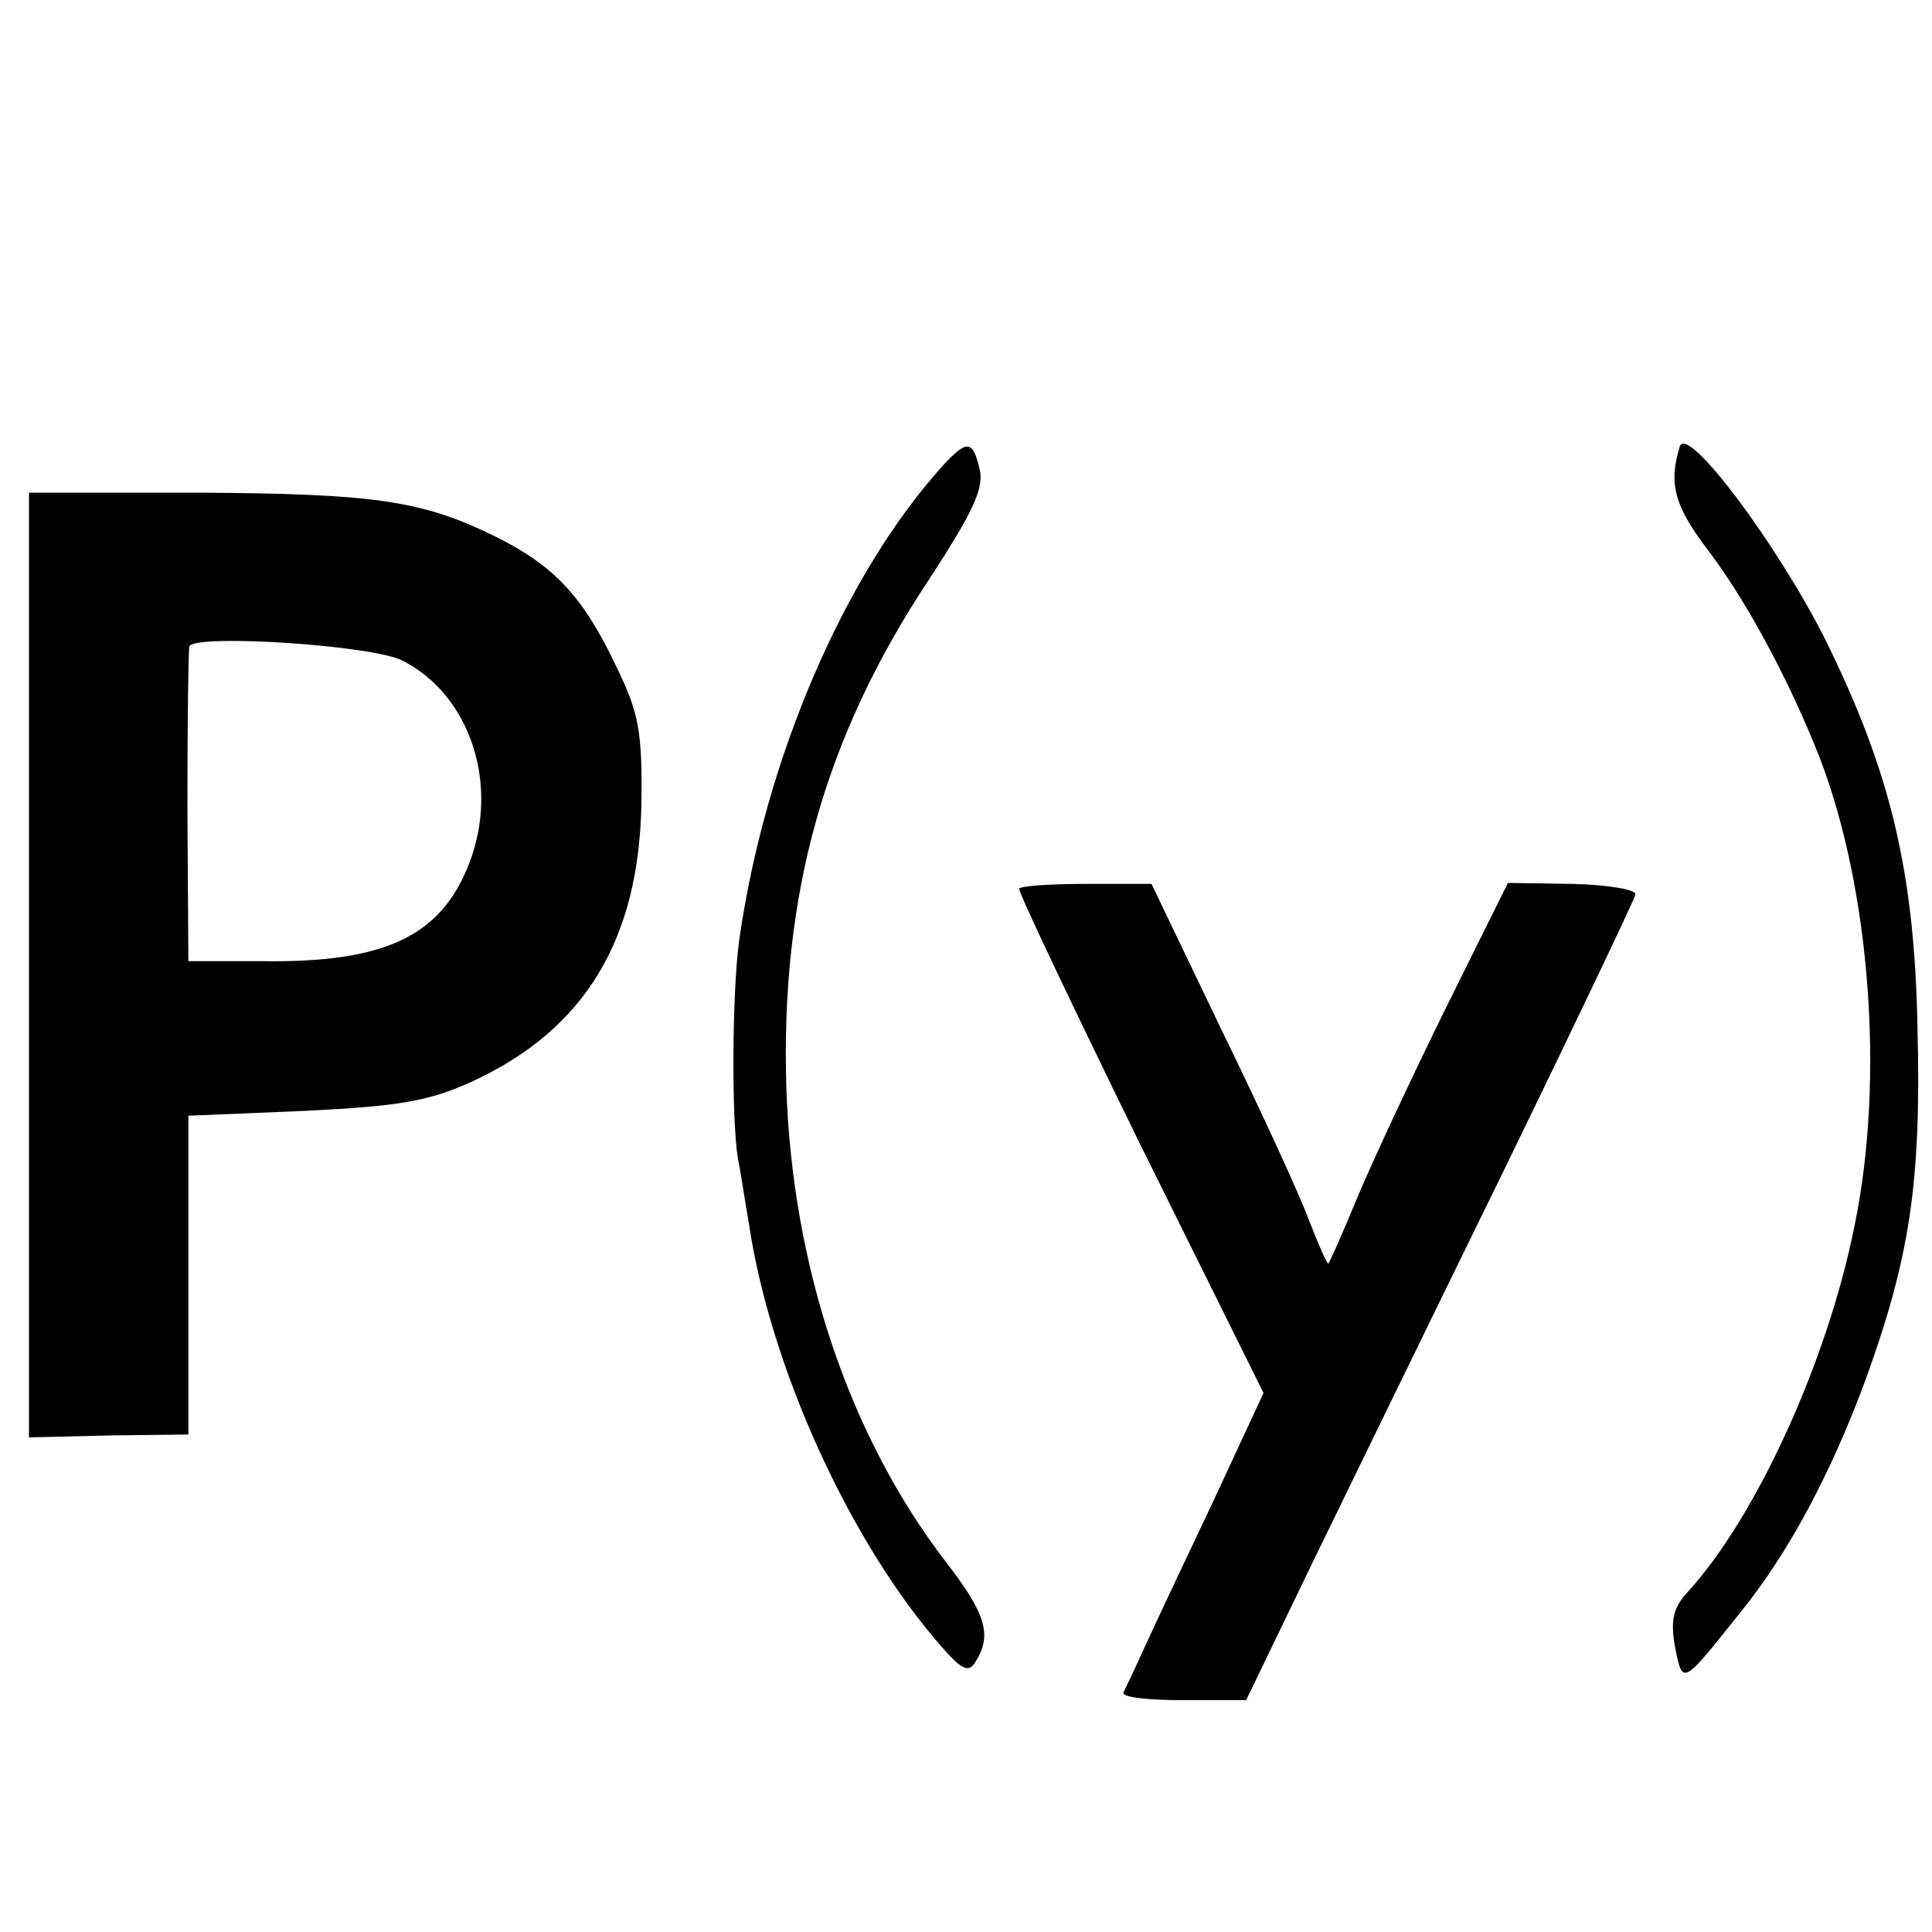
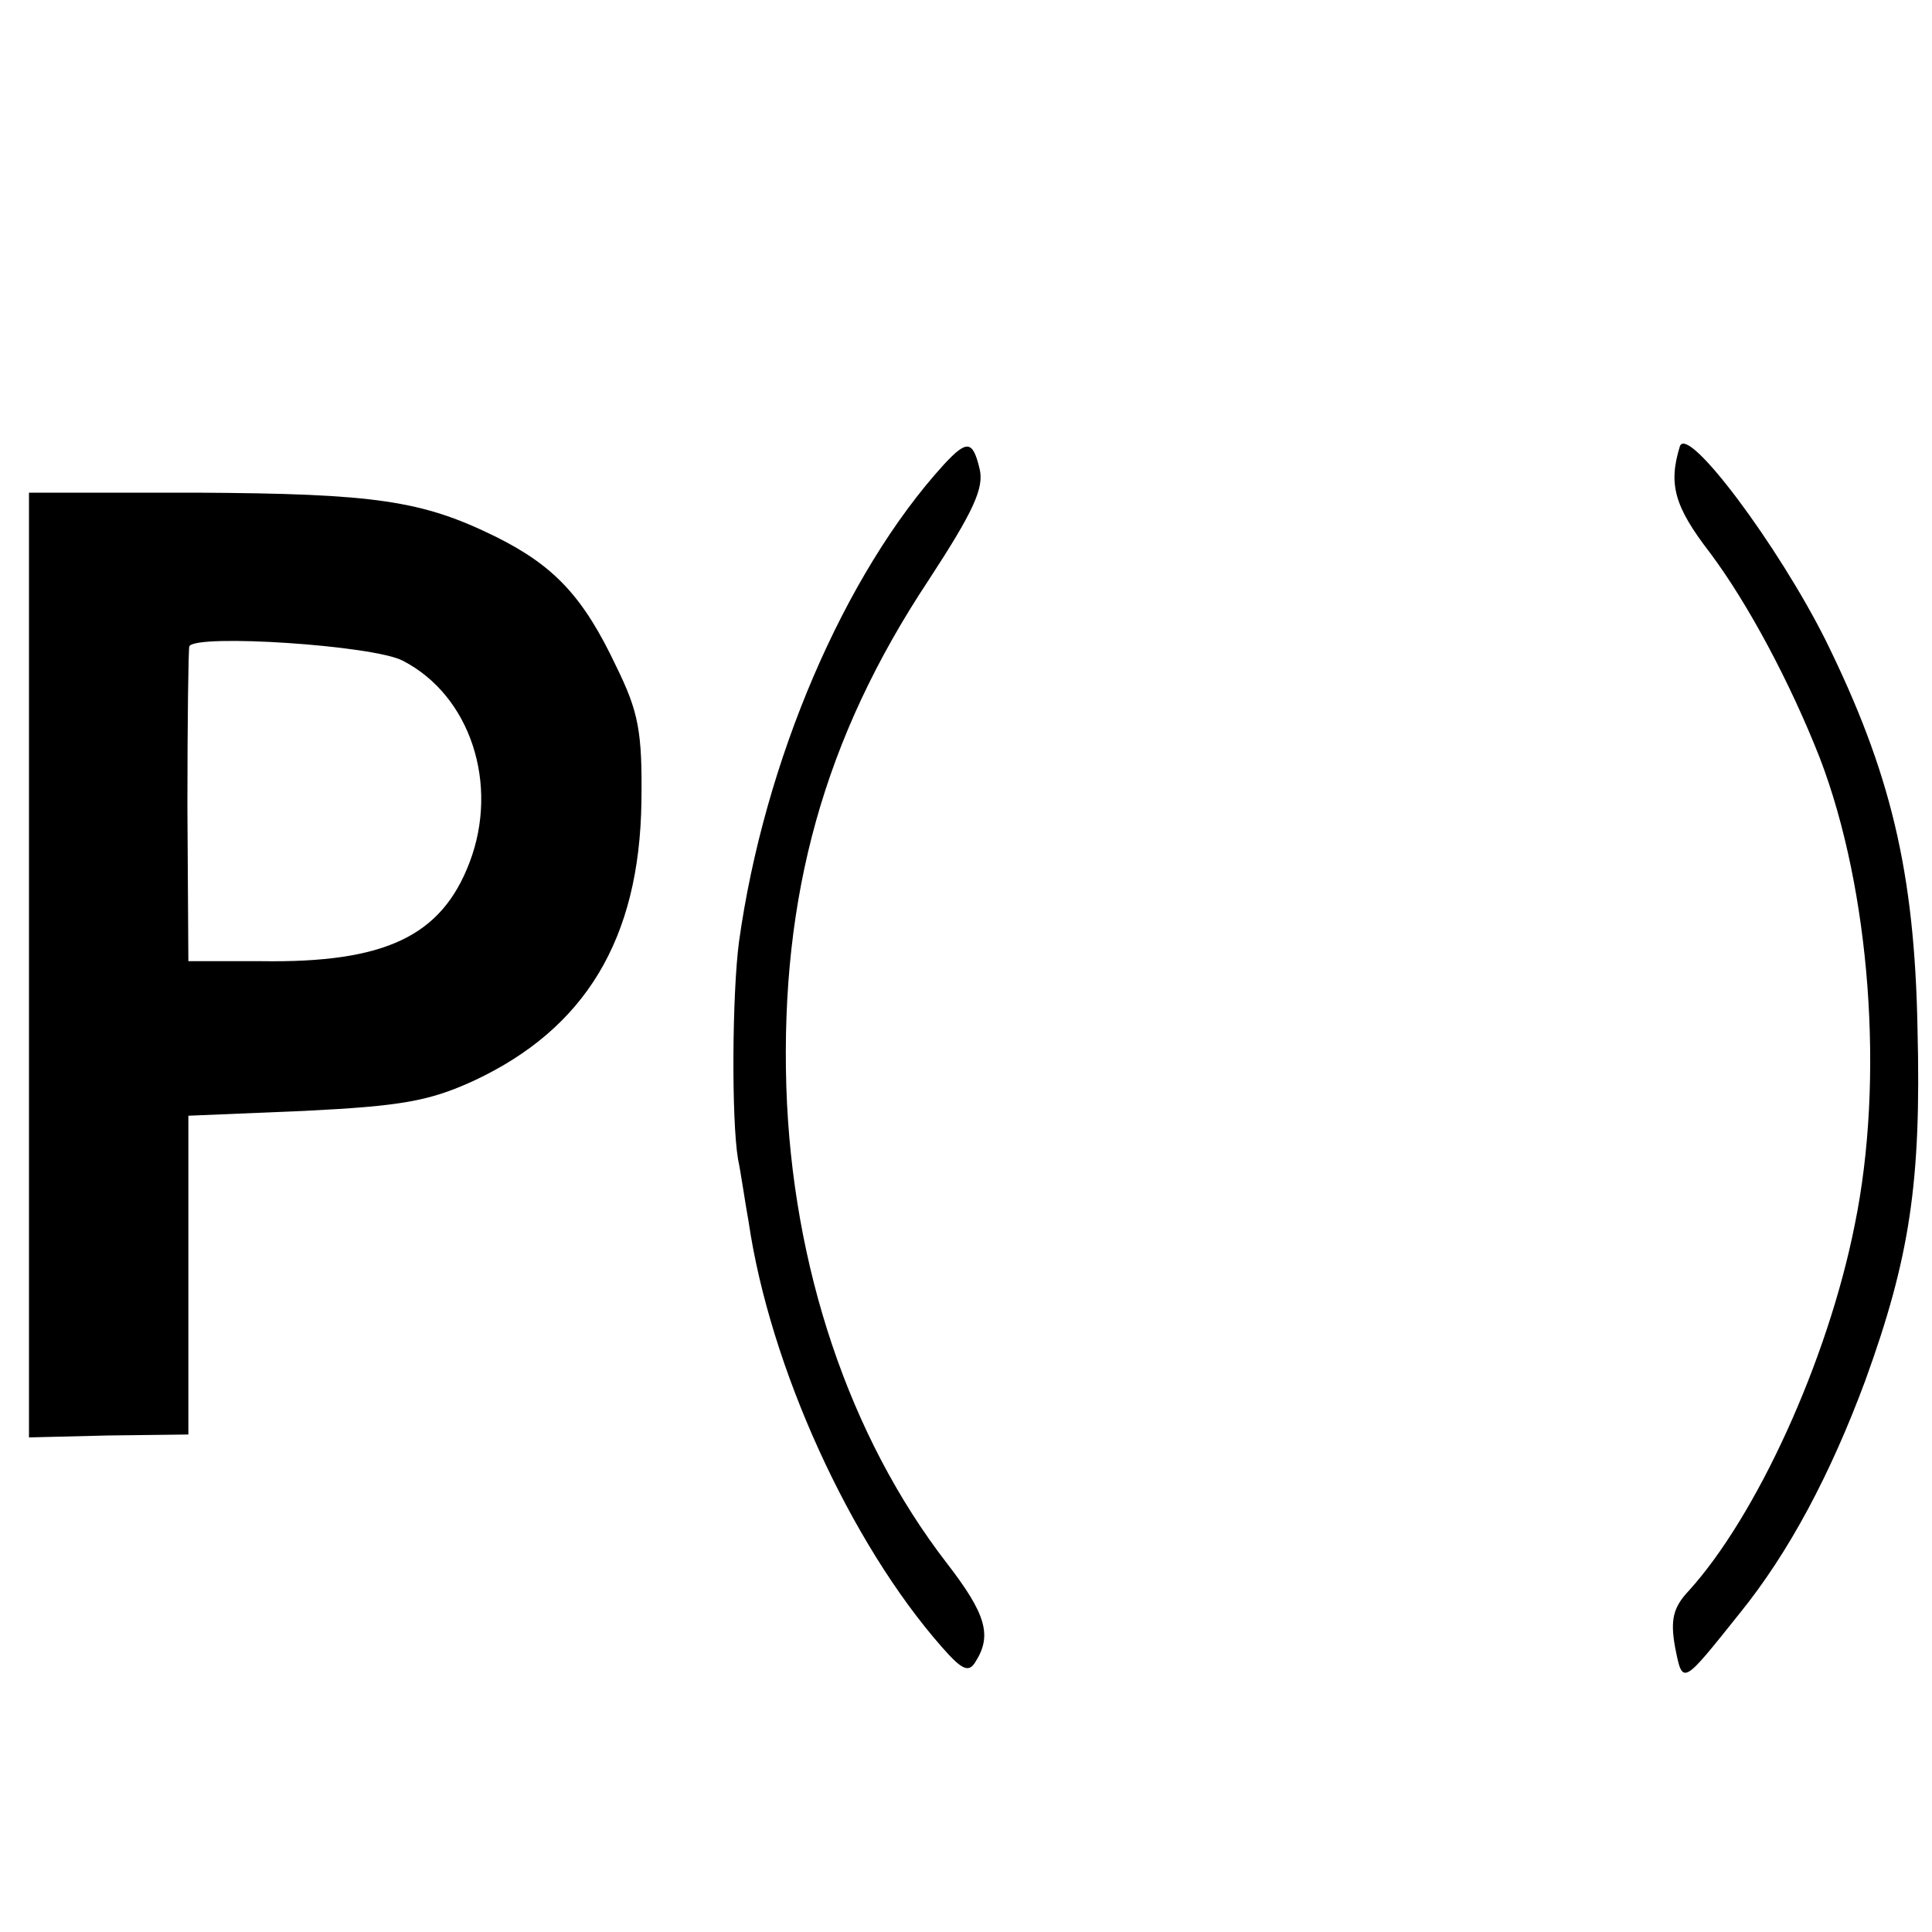
<svg xmlns="http://www.w3.org/2000/svg" version="1.0" width="200pt" height="200pt" viewBox="0 0 200 200" preserveAspectRatio="xMidYMid meet">
  <g transform="translate(0,200) scale(0.1,-0.1)" fill="#000000" stroke="none">
    <path d="M977 1519 c-103 -113 -186 -307 -212 -494 -7 -53 -8 -183 -1 -225 3 -14 7 -43 11 -65 22 -150 105 -332 200 -440 21 -24 28 -27 35 -15 17 27 11 49 -30 102 -101 131 -160 307 -166 493 -6 198 39 361 147 524 47 72 58 96 53 116 -7 29 -13 30 -37 4z" />
-     <path d="M1739 1538 c-12 -39 -6 -62 31 -110 39 -52 83 -134 114 -213 52 -136 67 -332 36 -483 -28 -141 -102 -302 -172 -379 -16 -17 -19 -30 -14 -58 8 -40 7 -40 67 35 51 63 94 144 130 241 46 127 58 205 54 364 -3 163 -28 266 -95 402 -49 98 -143 224 -151 201z" />
+     <path d="M1739 1538 c-12 -39 -6 -62 31 -110 39 -52 83 -134 114 -213 52 -136 67 -332 36 -483 -28 -141 -102 -302 -172 -379 -16 -17 -19 -30 -14 -58 8 -40 7 -40 67 35 51 63 94 144 130 241 46 127 58 205 54 364 -3 163 -28 266 -95 402 -49 98 -143 224 -151 201" />
    <path d="M30 1001 l0 -489 82 2 83 1 0 165 0 165 120 5 c100 5 129 10 175 31 116 54 172 147 174 289 1 73 -3 93 -26 140 -34 72 -64 104 -124 134 -77 38 -125 45 -311 46 l-173 0 0 -489z m387 315 c70 -36 100 -128 69 -209 -29 -76 -87 -104 -216 -102 l-75 0 -1 160 c0 88 1 163 2 166 7 13 191 1 221 -15z" />
-     <path d="M1055 1080 c-1 -3 55 -121 125 -264 l128 -258 -52 -112 c-29 -61 -61 -129 -71 -151 -10 -22 -20 -43 -22 -47 -2 -5 25 -8 61 -8 l66 0 69 143 c38 78 128 263 201 412 72 148 132 274 133 279 1 5 -27 10 -65 11 l-67 1 -65 -131 c-35 -71 -76 -159 -91 -195 -15 -36 -28 -66 -30 -68 -1 -1 -10 19 -20 45 -10 27 -51 116 -91 198 l-72 150 -67 0 c-37 0 -68 -2 -70 -5z" />
  </g>
</svg>